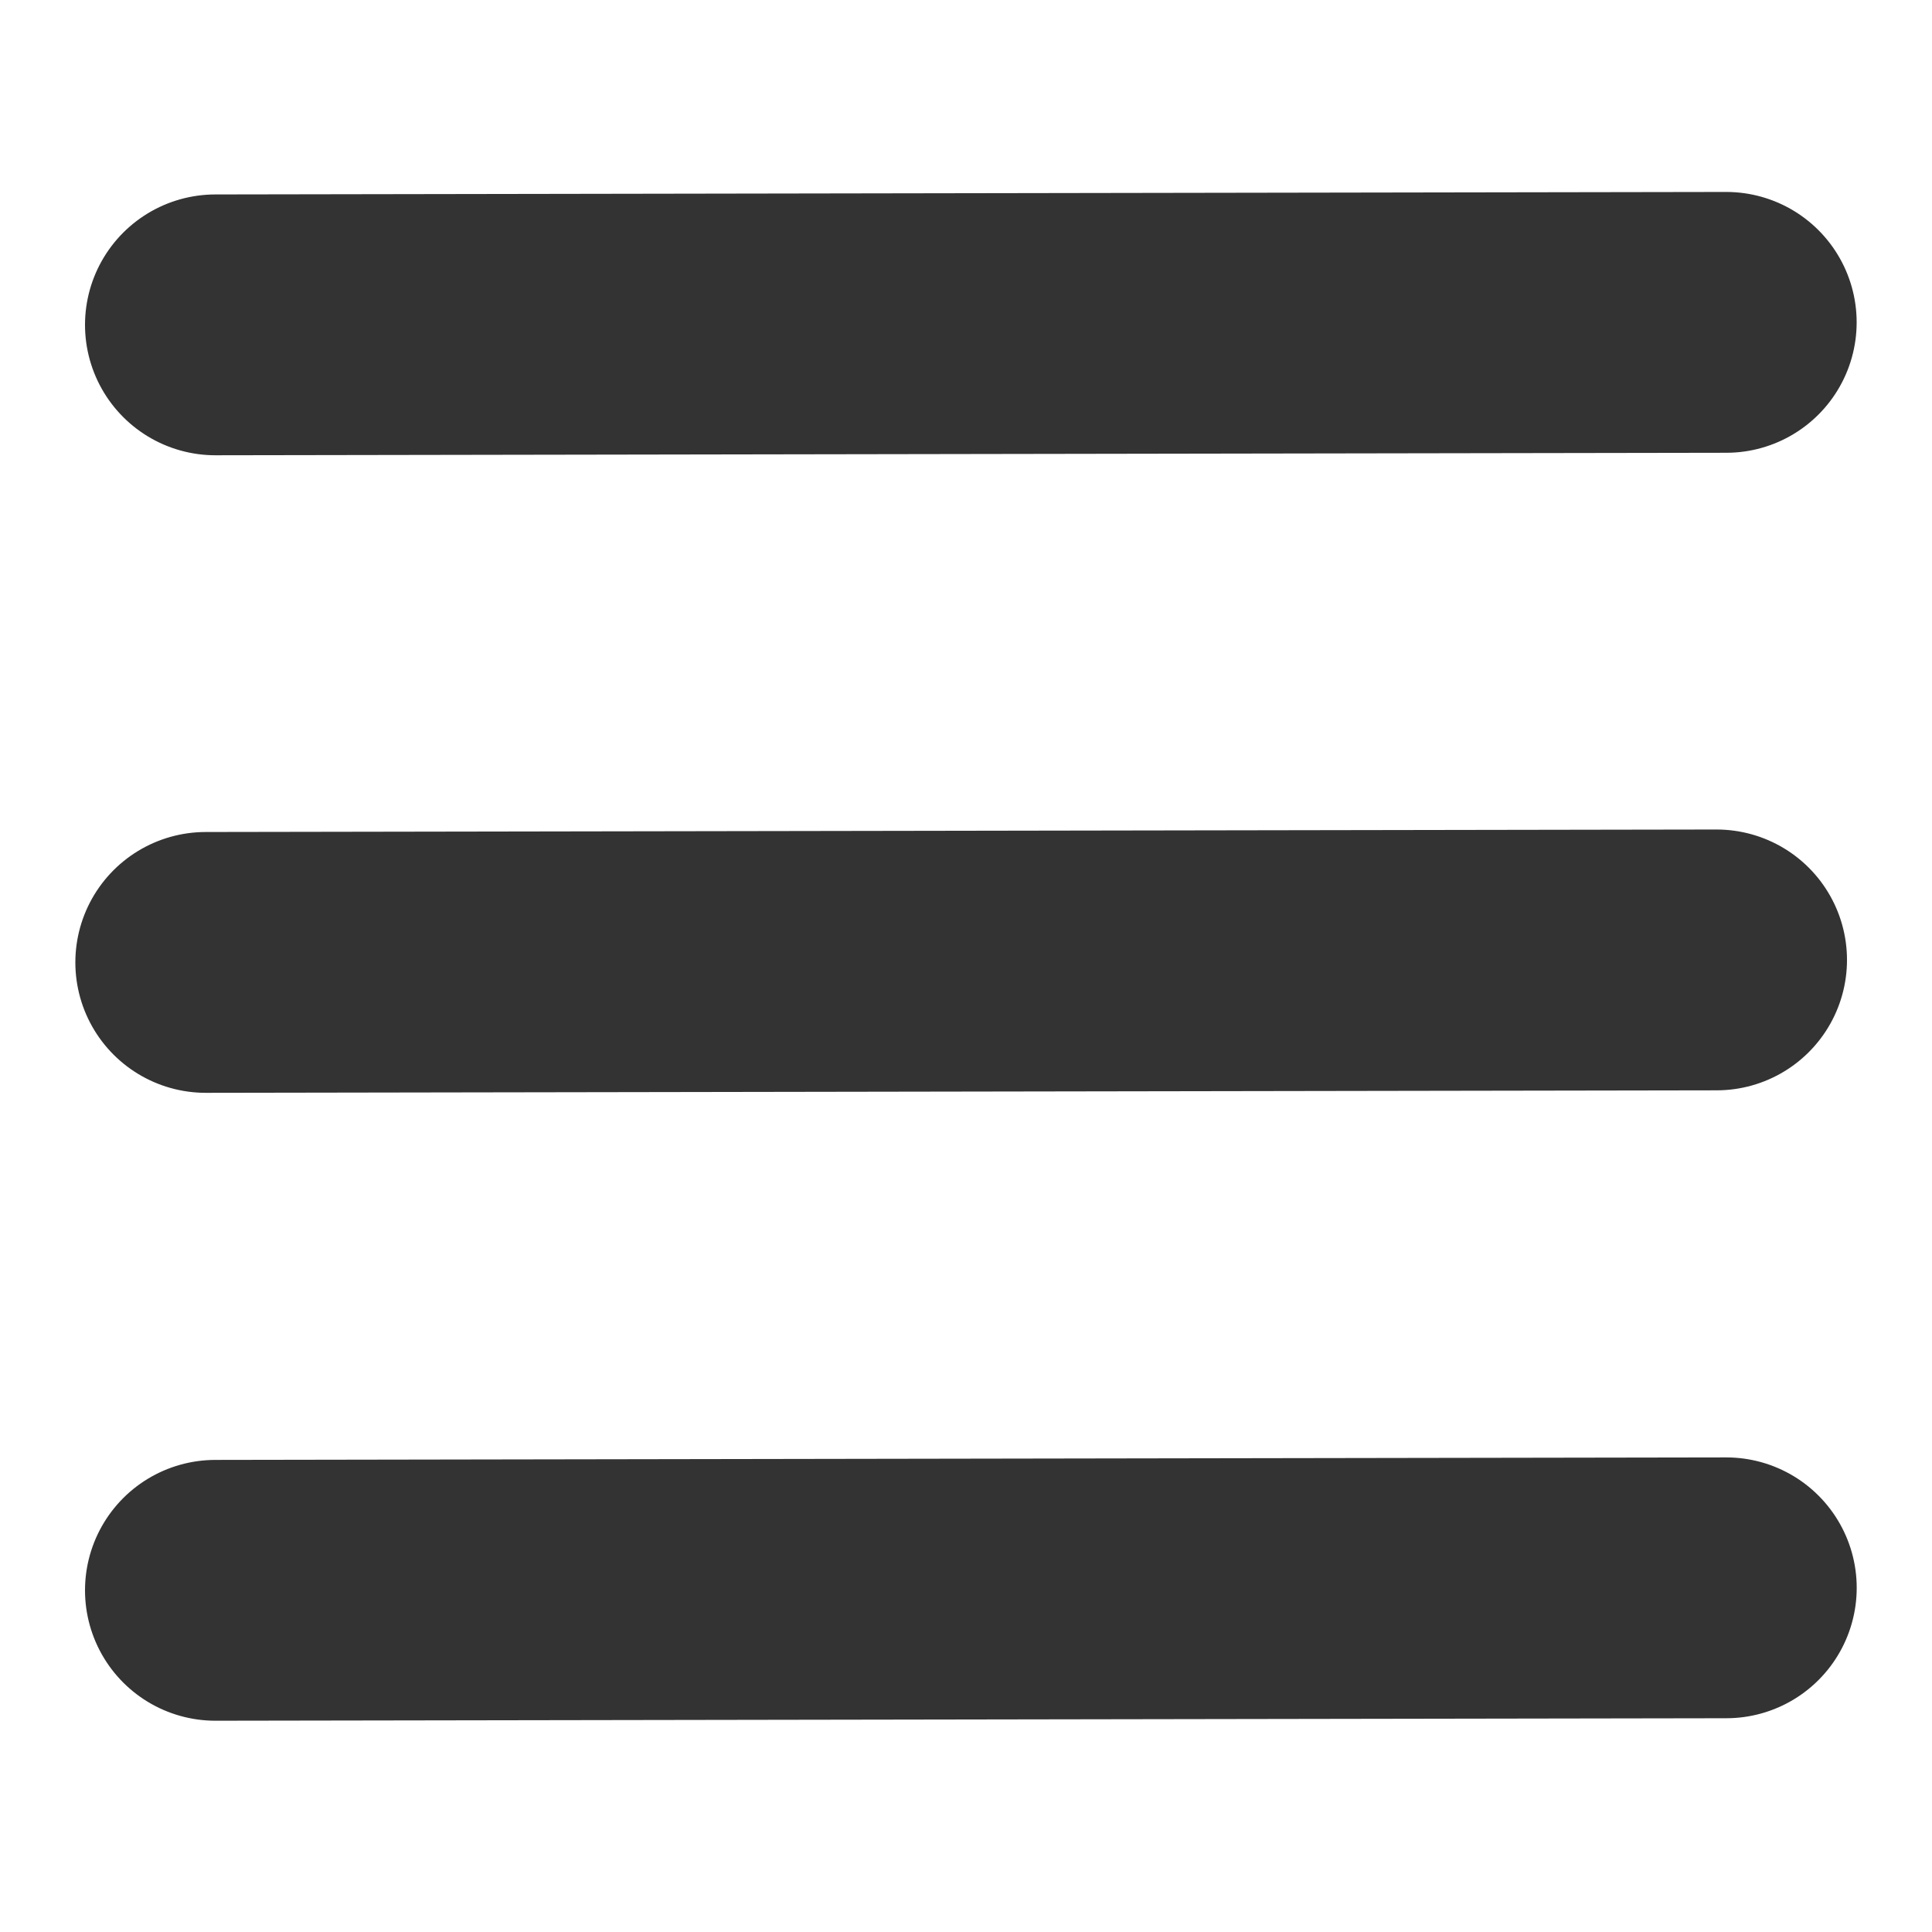
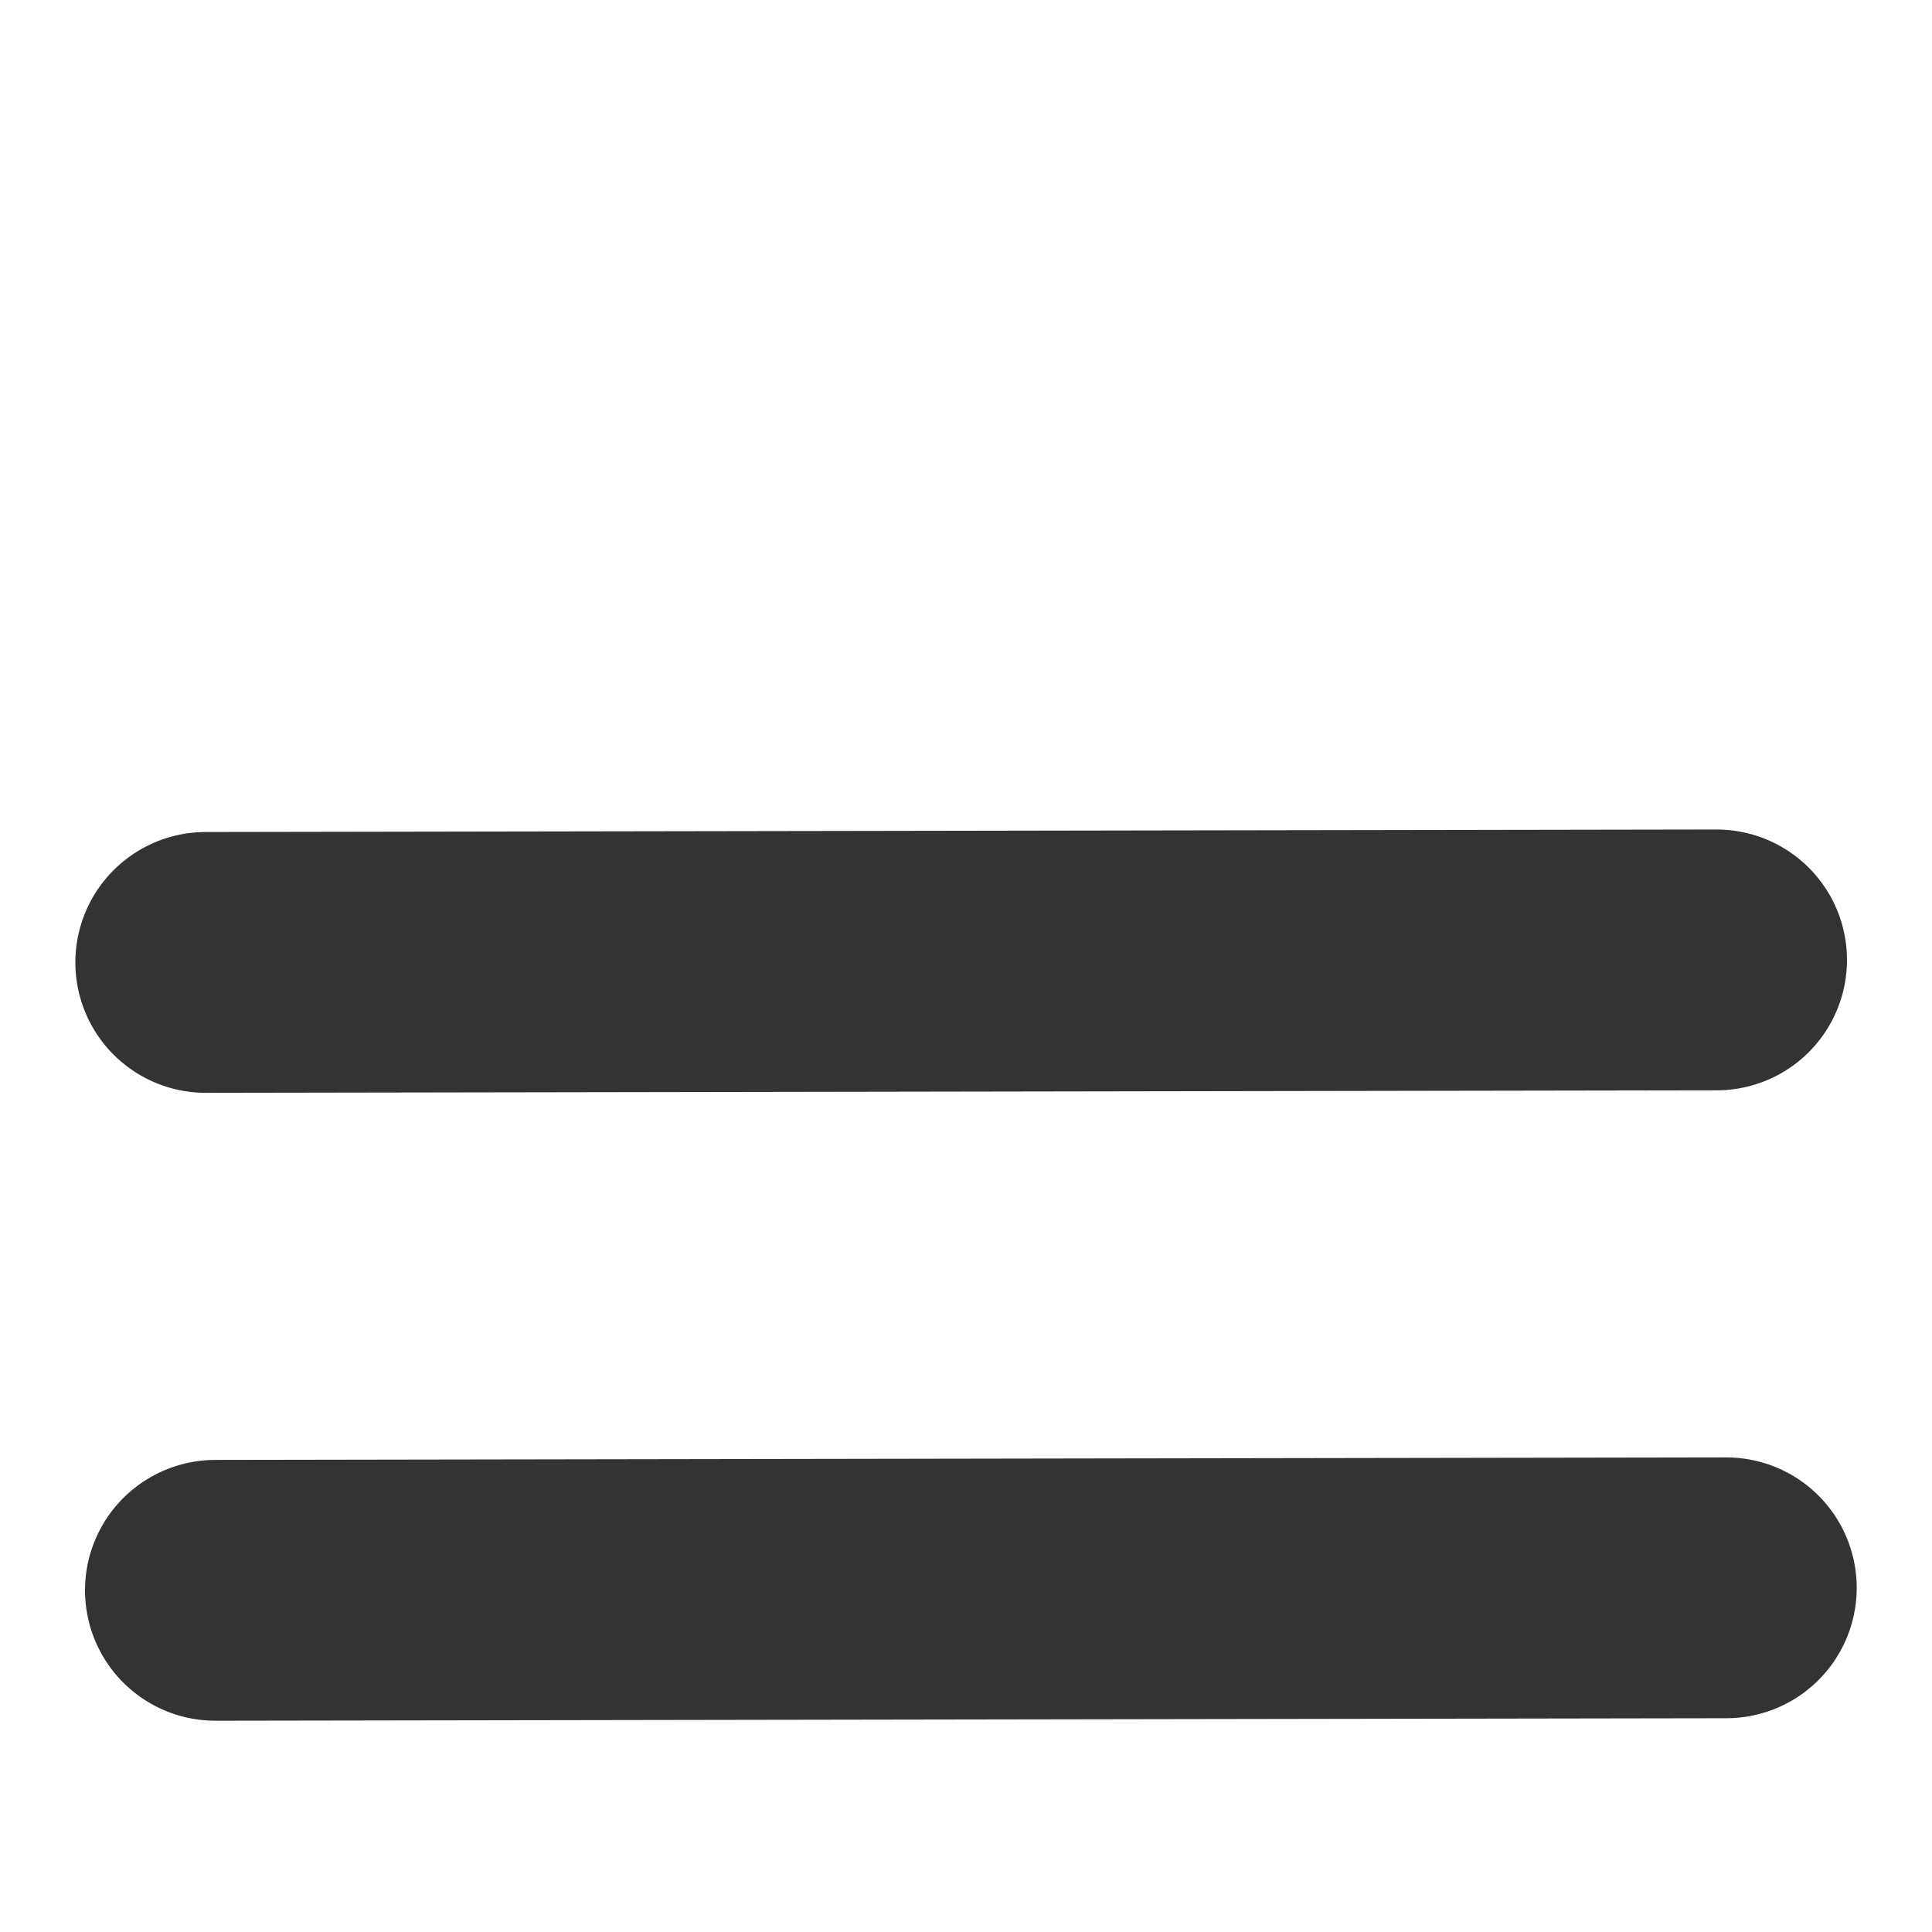
<svg xmlns="http://www.w3.org/2000/svg" width="200" height="200" viewBox="0 0 200 200">
  <defs>
    <style>
      .cls-1 {
        fill: #323332;
        stroke: #323332;
        stroke-linecap: round;
        stroke-linejoin: round;
        stroke-width: 27px;
        fill-rule: evenodd;
      }
    </style>
  </defs>
-   <path class="cls-1" d="M22.3,33.629L178.7,33.371" />
  <path class="cls-1" d="M21.3,99.629L177.7,99.371" />
  <path class="cls-1" d="M22.3,164.629l156.406-.258" />
</svg>